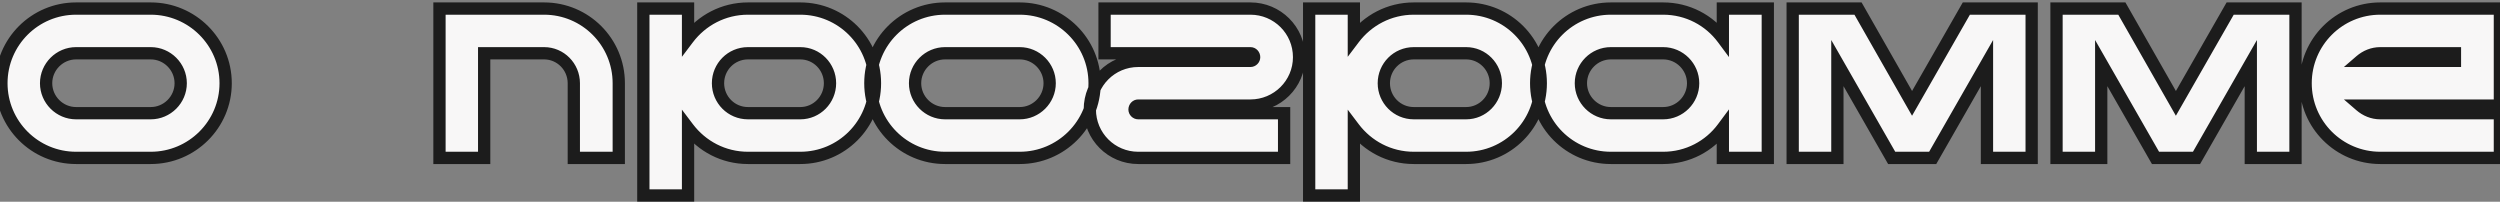
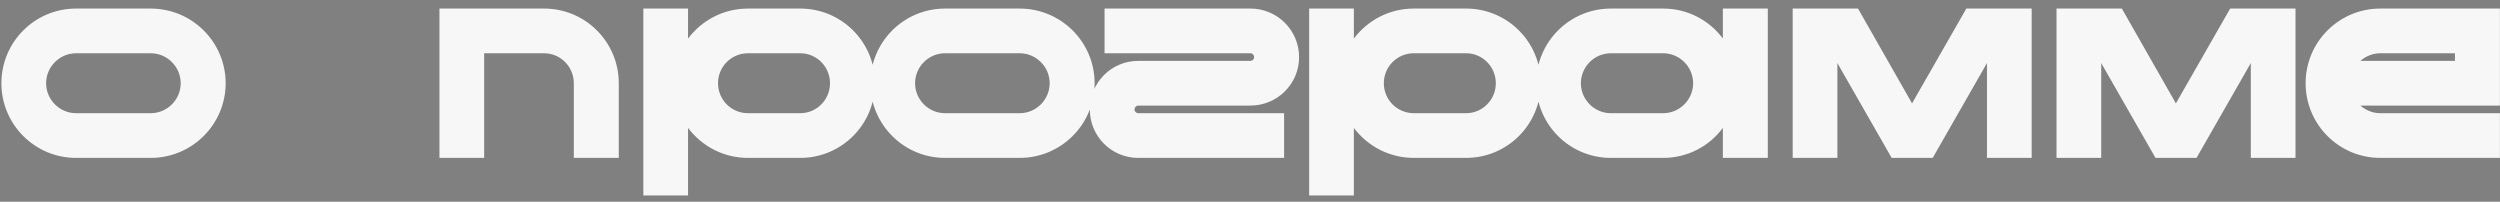
<svg xmlns="http://www.w3.org/2000/svg" width="285" height="23" viewBox="0 0 285 23" fill="none">
  <rect x="0" y="0" width="285" height="23" fill="#808080" stroke="none" />
  <path d="M17.184 0.976C21.888 0.976 25.724 4.784 25.724 9.488C25.724 14.192 21.888 18 17.184 18H8.672C3.968 18 0.16 14.192 0.16 9.488C0.16 4.784 3.968 0.976 8.672 0.976H17.184ZM17.184 12.904C19.06 12.904 20.6 11.364 20.6 9.488C20.6 7.612 19.06 6.072 17.184 6.072H8.672C6.796 6.072 5.256 7.612 5.256 9.488C5.256 11.364 6.796 12.904 8.672 12.904H17.184ZM62.028 0.976C66.731 0.976 70.54 4.784 70.54 9.488V18H65.415V9.488C65.415 7.612 63.904 6.072 62.028 6.072H55.196V18H50.099V0.976H62.028ZM91.233 0.976C95.937 0.976 99.745 4.784 99.745 9.488C99.745 14.192 95.937 18 91.233 18H85.269C82.469 18 80.005 16.656 78.437 14.584V22.284H73.341V0.976H78.437V4.392C80.005 2.32 82.469 0.976 85.269 0.976H91.233ZM91.233 12.904C93.109 12.904 94.621 11.364 94.621 9.488C94.621 7.612 93.109 6.072 91.233 6.072H85.269C83.365 6.072 81.853 7.612 81.853 9.488C81.853 11.364 83.365 12.904 85.269 12.904H91.233ZM116.246 0.976C120.95 0.976 124.786 4.784 124.786 9.488C124.786 14.192 120.95 18 116.246 18H107.734C103.03 18 99.222 14.192 99.222 9.488C99.222 4.784 103.03 0.976 107.734 0.976H116.246ZM116.246 12.904C118.122 12.904 119.662 11.364 119.662 9.488C119.662 7.612 118.122 6.072 116.246 6.072H107.734C105.858 6.072 104.318 7.612 104.318 9.488C104.318 11.364 105.858 12.904 107.734 12.904H116.246ZM129.756 12.036C129.532 12.036 129.336 12.232 129.336 12.484C129.336 12.708 129.532 12.904 129.756 12.904H146.388V18H129.756C126.704 18 124.24 15.536 124.24 12.484C124.24 9.404 126.704 6.94 129.756 6.94H142.552C142.776 6.94 142.972 6.744 142.972 6.52C142.972 6.268 142.776 6.072 142.552 6.072H125.92V0.976H142.552C145.604 0.976 148.096 3.44 148.096 6.52C148.096 9.572 145.604 12.036 142.552 12.036H129.756ZM167.136 0.976C171.84 0.976 175.648 4.784 175.648 9.488C175.648 14.192 171.84 18 167.136 18H161.172C158.372 18 155.908 16.656 154.34 14.584V22.284H149.244V0.976H154.34V4.392C155.908 2.32 158.372 0.976 161.172 0.976H167.136ZM167.136 12.904C169.012 12.904 170.524 11.364 170.524 9.488C170.524 7.612 169.012 6.072 167.136 6.072H161.172C159.268 6.072 157.756 7.612 157.756 9.488C157.756 11.364 159.268 12.904 161.172 12.904H167.136ZM196.405 0.976H201.529V18H196.405V14.584C194.865 16.656 192.401 18 189.601 18H183.637C178.933 18 175.125 14.192 175.125 9.488C175.125 4.784 178.933 0.976 183.637 0.976H189.601C192.401 0.976 194.865 2.32 196.405 4.392V0.976ZM189.601 12.904C191.477 12.904 193.017 11.364 193.017 9.488C193.017 7.612 191.477 6.072 189.601 6.072H183.637C181.761 6.072 180.221 7.612 180.221 9.488C180.221 11.364 181.761 12.904 183.637 12.904H189.601ZM224.162 0.976H231.61V18H226.514V7.192L220.326 18H215.65L209.462 7.192V18H204.366V0.976H211.814L217.974 11.784L224.162 0.976ZM254.239 0.976H261.687V18H256.591V7.192L250.403 18H245.727L239.539 7.192V18H234.443V0.976H241.891L248.051 11.784L254.239 0.976ZM284.988 0.976V12.036H269.084C269.7 12.568 270.484 12.904 271.352 12.904H284.988V18H271.352C266.648 18 262.84 14.192 262.84 9.488C262.84 4.784 266.648 0.976 271.352 0.976H284.988ZM279.864 6.94V6.072H271.352C270.484 6.072 269.7 6.408 269.084 6.94H279.864Z" fill="#F8F7F7" />
-   <path d="M17.184 1.676C21.504 1.676 25.024 5.174 25.024 9.488H26.424C26.424 4.394 22.272 0.276 17.184 0.276V1.676ZM25.024 9.488C25.024 13.802 21.504 17.3 17.184 17.3V18.7C22.272 18.7 26.424 14.582 26.424 9.488H25.024ZM17.184 17.3H8.672V18.7H17.184V17.3ZM8.672 17.3C4.355 17.3 0.86 13.805 0.86 9.488H-0.54C-0.54 14.579 3.581 18.7 8.672 18.7V17.3ZM0.86 9.488C0.86 5.171 4.355 1.676 8.672 1.676V0.276C3.581 0.276 -0.54 4.397 -0.54 9.488H0.86ZM8.672 1.676H17.184V0.276H8.672V1.676ZM17.184 13.604C19.447 13.604 21.3 11.751 21.3 9.488H19.9C19.9 10.977 18.673 12.204 17.184 12.204V13.604ZM21.3 9.488C21.3 7.225 19.447 5.372 17.184 5.372V6.772C18.673 6.772 19.9 7.999 19.9 9.488H21.3ZM17.184 5.372H8.672V6.772H17.184V5.372ZM8.672 5.372C6.409 5.372 4.556 7.225 4.556 9.488H5.956C5.956 7.999 7.183 6.772 8.672 6.772V5.372ZM4.556 9.488C4.556 11.751 6.409 13.604 8.672 13.604V12.204C7.183 12.204 5.956 10.977 5.956 9.488H4.556ZM8.672 13.604H17.184V12.204H8.672V13.604ZM70.54 18V18.7H71.24V18H70.54ZM65.415 18H64.716V18.7H65.415V18ZM55.196 6.072V5.372H54.495V6.072H55.196ZM55.196 18V18.7H55.895V18H55.196ZM50.099 18H49.4V18.7H50.099V18ZM50.099 0.976V0.276H49.4V0.976H50.099ZM62.028 1.676C66.345 1.676 69.84 5.171 69.84 9.488H71.24C71.24 4.397 67.118 0.276 62.028 0.276V1.676ZM69.84 9.488V18H71.24V9.488H69.84ZM70.54 17.3H65.415V18.7H70.54V17.3ZM66.115 18V9.488H64.716V18H66.115ZM66.115 9.488C66.115 7.233 64.298 5.372 62.028 5.372V6.772C63.51 6.772 64.716 7.991 64.716 9.488H66.115ZM62.028 5.372H55.196V6.772H62.028V5.372ZM54.495 6.072V18H55.895V6.072H54.495ZM55.196 17.3H50.099V18.7H55.196V17.3ZM50.8 18V0.976H49.4V18H50.8ZM50.099 1.676H62.028V0.276H50.099V1.676ZM78.437 14.584L78.995 14.162L77.737 12.499V14.584H78.437ZM78.437 22.284V22.984H79.137V22.284H78.437ZM73.341 22.284H72.641V22.984H73.341V22.284ZM73.341 0.976V0.276H72.641V0.976H73.341ZM78.437 0.976H79.137V0.276H78.437V0.976ZM78.437 4.392H77.737V6.477L78.995 4.814L78.437 4.392ZM91.233 1.676C95.55 1.676 99.045 5.171 99.045 9.488H100.445C100.445 4.397 96.323 0.276 91.233 0.276V1.676ZM99.045 9.488C99.045 13.805 95.55 17.3 91.233 17.3V18.7C96.323 18.7 100.445 14.579 100.445 9.488H99.045ZM91.233 17.3H85.269V18.7H91.233V17.3ZM85.269 17.3C82.7 17.3 80.438 16.069 78.995 14.162L77.878 15.006C79.571 17.243 82.237 18.7 85.269 18.7V17.3ZM77.737 14.584V22.284H79.137V14.584H77.737ZM78.437 21.584H73.341V22.984H78.437V21.584ZM74.041 22.284V0.976H72.641V22.284H74.041ZM73.341 1.676H78.437V0.276H73.341V1.676ZM77.737 0.976V4.392H79.137V0.976H77.737ZM78.995 4.814C80.438 2.907 82.7 1.676 85.269 1.676V0.276C82.237 0.276 79.571 1.733 77.878 3.97L78.995 4.814ZM85.269 1.676H91.233V0.276H85.269V1.676ZM91.233 13.604C93.503 13.604 95.321 11.743 95.321 9.488H93.921C93.921 10.985 92.715 12.204 91.233 12.204V13.604ZM95.321 9.488C95.321 7.233 93.503 5.372 91.233 5.372V6.772C92.715 6.772 93.921 7.991 93.921 9.488H95.321ZM91.233 5.372H85.269V6.772H91.233V5.372ZM85.269 5.372C82.974 5.372 81.153 7.229 81.153 9.488H82.553C82.553 7.995 83.755 6.772 85.269 6.772V5.372ZM81.153 9.488C81.153 11.747 82.974 13.604 85.269 13.604V12.204C83.755 12.204 82.553 10.981 82.553 9.488H81.153ZM85.269 13.604H91.233V12.204H85.269V13.604ZM116.246 1.676C120.566 1.676 124.086 5.174 124.086 9.488H125.486C125.486 4.394 121.334 0.276 116.246 0.276V1.676ZM124.086 9.488C124.086 13.802 120.566 17.3 116.246 17.3V18.7C121.334 18.7 125.486 14.582 125.486 9.488H124.086ZM116.246 17.3H107.734V18.7H116.246V17.3ZM107.734 17.3C103.417 17.3 99.922 13.805 99.922 9.488H98.522C98.522 14.579 102.643 18.7 107.734 18.7V17.3ZM99.922 9.488C99.922 5.171 103.417 1.676 107.734 1.676V0.276C102.643 0.276 98.522 4.397 98.522 9.488H99.922ZM107.734 1.676H116.246V0.276H107.734V1.676ZM116.246 13.604C118.509 13.604 120.362 11.751 120.362 9.488H118.962C118.962 10.977 117.735 12.204 116.246 12.204V13.604ZM120.362 9.488C120.362 7.225 118.509 5.372 116.246 5.372V6.772C117.735 6.772 118.962 7.999 118.962 9.488H120.362ZM116.246 5.372H107.734V6.772H116.246V5.372ZM107.734 5.372C105.471 5.372 103.618 7.225 103.618 9.488H105.018C105.018 7.999 106.245 6.772 107.734 6.772V5.372ZM103.618 9.488C103.618 11.751 105.471 13.604 107.734 13.604V12.204C106.245 12.204 105.018 10.977 105.018 9.488H103.618ZM107.734 13.604H116.246V12.204H107.734V13.604ZM146.388 12.904H147.088V12.204H146.388V12.904ZM146.388 18V18.7H147.088V18H146.388ZM125.92 6.072H125.22V6.772H125.92V6.072ZM125.92 0.976V0.276H125.22V0.976H125.92ZM129.756 11.336C129.117 11.336 128.636 11.875 128.636 12.484H130.036C130.036 12.589 129.948 12.736 129.756 12.736V11.336ZM128.636 12.484C128.636 13.095 129.146 13.604 129.756 13.604V12.204C129.85 12.204 129.918 12.244 129.957 12.283C129.997 12.322 130.036 12.39 130.036 12.484H128.636ZM129.756 13.604H146.388V12.204H129.756V13.604ZM145.688 12.904V18H147.088V12.904H145.688ZM146.388 17.3H129.756V18.7H146.388V17.3ZM129.756 17.3C127.091 17.3 124.94 15.149 124.94 12.484H123.54C123.54 15.923 126.318 18.7 129.756 18.7V17.3ZM124.94 12.484C124.94 9.788 127.093 7.64 129.756 7.64V6.24C126.316 6.24 123.54 9.02 123.54 12.484H124.94ZM129.756 7.64H142.552V6.24H129.756V7.64ZM142.552 7.64C143.163 7.64 143.672 7.131 143.672 6.52H142.272C142.272 6.426 142.312 6.358 142.351 6.319C142.391 6.28 142.458 6.24 142.552 6.24V7.64ZM143.672 6.52C143.672 5.911 143.192 5.372 142.552 5.372V6.772C142.361 6.772 142.272 6.625 142.272 6.52H143.672ZM142.552 5.372H125.92V6.772H142.552V5.372ZM126.62 6.072V0.976H125.22V6.072H126.62ZM125.92 1.676H142.552V0.276H125.92V1.676ZM142.552 1.676C145.22 1.676 147.396 3.829 147.396 6.52H148.796C148.796 3.051 145.989 0.276 142.552 0.276V1.676ZM147.396 6.52C147.396 9.181 145.222 11.336 142.552 11.336V12.736C145.986 12.736 148.796 9.963 148.796 6.52H147.396ZM142.552 11.336H129.756V12.736H142.552V11.336ZM154.34 14.584L154.898 14.162L153.64 12.499V14.584H154.34ZM154.34 22.284V22.984H155.04V22.284H154.34ZM149.244 22.284H148.544V22.984H149.244V22.284ZM149.244 0.976V0.276H148.544V0.976H149.244ZM154.34 0.976H155.04V0.276H154.34V0.976ZM154.34 4.392H153.64V6.477L154.898 4.814L154.34 4.392ZM167.136 1.676C171.453 1.676 174.948 5.171 174.948 9.488H176.348C176.348 4.397 172.226 0.276 167.136 0.276V1.676ZM174.948 9.488C174.948 13.805 171.453 17.3 167.136 17.3V18.7C172.226 18.7 176.348 14.579 176.348 9.488H174.948ZM167.136 17.3H161.172V18.7H167.136V17.3ZM161.172 17.3C158.603 17.3 156.341 16.069 154.898 14.162L153.781 15.006C155.474 17.243 158.14 18.7 161.172 18.7V17.3ZM153.64 14.584V22.284H155.04V14.584H153.64ZM154.34 21.584H149.244V22.984H154.34V21.584ZM149.944 22.284V0.976H148.544V22.284H149.944ZM149.244 1.676H154.34V0.276H149.244V1.676ZM153.64 0.976V4.392H155.04V0.976H153.64ZM154.898 4.814C156.341 2.907 158.603 1.676 161.172 1.676V0.276C158.14 0.276 155.474 1.733 153.781 3.97L154.898 4.814ZM161.172 1.676H167.136V0.276H161.172V1.676ZM167.136 13.604C169.406 13.604 171.224 11.743 171.224 9.488H169.824C169.824 10.985 168.618 12.204 167.136 12.204V13.604ZM171.224 9.488C171.224 7.233 169.406 5.372 167.136 5.372V6.772C168.618 6.772 169.824 7.991 169.824 9.488H171.224ZM167.136 5.372H161.172V6.772H167.136V5.372ZM161.172 5.372C158.877 5.372 157.056 7.229 157.056 9.488H158.456C158.456 7.995 159.658 6.772 161.172 6.772V5.372ZM157.056 9.488C157.056 11.747 158.877 13.604 161.172 13.604V12.204C159.658 12.204 158.456 10.981 158.456 9.488H157.056ZM161.172 13.604H167.136V12.204H161.172V13.604ZM196.405 0.976V0.276H195.705V0.976H196.405ZM201.529 0.976H202.229V0.276H201.529V0.976ZM201.529 18V18.7H202.229V18H201.529ZM196.405 18H195.705V18.7H196.405V18ZM196.405 14.584H197.105V12.469L195.843 14.166L196.405 14.584ZM196.405 4.392L195.843 4.81L197.105 6.507V4.392H196.405ZM196.405 1.676H201.529V0.276H196.405V1.676ZM200.829 0.976V18H202.229V0.976H200.829ZM201.529 17.3H196.405V18.7H201.529V17.3ZM197.105 18V14.584H195.705V18H197.105ZM195.843 14.166C194.43 16.068 192.171 17.3 189.601 17.3V18.7C192.631 18.7 195.3 17.244 196.967 15.002L195.843 14.166ZM189.601 17.3H183.637V18.7H189.601V17.3ZM183.637 17.3C179.32 17.3 175.825 13.805 175.825 9.488H174.425C174.425 14.579 178.546 18.7 183.637 18.7V17.3ZM175.825 9.488C175.825 5.171 179.32 1.676 183.637 1.676V0.276C178.546 0.276 174.425 4.397 174.425 9.488H175.825ZM183.637 1.676H189.601V0.276H183.637V1.676ZM189.601 1.676C192.171 1.676 194.43 2.908 195.843 4.81L196.967 3.974C195.3 1.732 192.631 0.276 189.601 0.276V1.676ZM197.105 4.392V0.976H195.705V4.392H197.105ZM189.601 13.604C191.864 13.604 193.717 11.751 193.717 9.488H192.317C192.317 10.977 191.09 12.204 189.601 12.204V13.604ZM193.717 9.488C193.717 7.225 191.864 5.372 189.601 5.372V6.772C191.09 6.772 192.317 7.999 192.317 9.488H193.717ZM189.601 5.372H183.637V6.772H189.601V5.372ZM183.637 5.372C181.374 5.372 179.521 7.225 179.521 9.488H180.921C180.921 7.999 182.148 6.772 183.637 6.772V5.372ZM179.521 9.488C179.521 11.751 181.374 13.604 183.637 13.604V12.204C182.148 12.204 180.921 10.977 180.921 9.488H179.521ZM183.637 13.604H189.601V12.204H183.637V13.604ZM224.162 0.976V0.276H223.757L223.555 0.628L224.162 0.976ZM231.61 0.976H232.31V0.276H231.61V0.976ZM231.61 18V18.7H232.31V18H231.61ZM226.514 18H225.814V18.7H226.514V18ZM226.514 7.192H227.214V4.561L225.907 6.844L226.514 7.192ZM220.326 18V18.7H220.732L220.934 18.348L220.326 18ZM215.65 18L215.043 18.348L215.245 18.7H215.65V18ZM209.462 7.192L210.07 6.844L208.762 4.561V7.192H209.462ZM209.462 18V18.7H210.162V18H209.462ZM204.366 18H203.666V18.7H204.366V18ZM204.366 0.976V0.276H203.666V0.976H204.366ZM211.814 0.976L212.423 0.629L212.221 0.276H211.814V0.976ZM217.974 11.784L217.366 12.131L217.973 13.195L218.582 12.132L217.974 11.784ZM224.162 1.676H231.61V0.276H224.162V1.676ZM230.91 0.976V18H232.31V0.976H230.91ZM231.61 17.3H226.514V18.7H231.61V17.3ZM227.214 18V7.192H225.814V18H227.214ZM225.907 6.844L219.719 17.652L220.934 18.348L227.122 7.54L225.907 6.844ZM220.326 17.3H215.65V18.7H220.326V17.3ZM216.258 17.652L210.07 6.844L208.855 7.54L215.043 18.348L216.258 17.652ZM208.762 7.192V18H210.162V7.192H208.762ZM209.462 17.3H204.366V18.7H209.462V17.3ZM205.066 18V0.976H203.666V18H205.066ZM204.366 1.676H211.814V0.276H204.366V1.676ZM211.206 1.323L217.366 12.131L218.583 11.437L212.423 0.629L211.206 1.323ZM218.582 12.132L224.77 1.324L223.555 0.628L217.367 11.436L218.582 12.132ZM254.239 0.976V0.276H253.834L253.632 0.628L254.239 0.976ZM261.687 0.976H262.387V0.276H261.687V0.976ZM261.687 18V18.7H262.387V18H261.687ZM256.591 18H255.891V18.7H256.591V18ZM256.591 7.192H257.291V4.561L255.984 6.844L256.591 7.192ZM250.403 18V18.7H250.809L251.011 18.348L250.403 18ZM245.727 18L245.12 18.348L245.322 18.7H245.727V18ZM239.539 7.192L240.147 6.844L238.839 4.561V7.192H239.539ZM239.539 18V18.7H240.239V18H239.539ZM234.443 18H233.743V18.7H234.443V18ZM234.443 0.976V0.276H233.743V0.976H234.443ZM241.891 0.976L242.5 0.629L242.298 0.276H241.891V0.976ZM248.051 11.784L247.443 12.131L248.05 13.195L248.659 12.132L248.051 11.784ZM254.239 1.676H261.687V0.276H254.239V1.676ZM260.987 0.976V18H262.387V0.976H260.987ZM261.687 17.3H256.591V18.7H261.687V17.3ZM257.291 18V7.192H255.891V18H257.291ZM255.984 6.844L249.796 17.652L251.011 18.348L257.199 7.54L255.984 6.844ZM250.403 17.3H245.727V18.7H250.403V17.3ZM246.335 17.652L240.147 6.844L238.932 7.54L245.12 18.348L246.335 17.652ZM238.839 7.192V18H240.239V7.192H238.839ZM239.539 17.3H234.443V18.7H239.539V17.3ZM235.143 18V0.976H233.743V18H235.143ZM234.443 1.676H241.891V0.276H234.443V1.676ZM241.283 1.323L247.443 12.131L248.66 11.437L242.5 0.629L241.283 1.323ZM248.659 12.132L254.847 1.324L253.632 0.628L247.444 11.436L248.659 12.132ZM284.988 0.976H285.688V0.276H284.988V0.976ZM284.988 12.036V12.736H285.688V12.036H284.988ZM269.084 12.036V11.336H267.203L268.627 12.566L269.084 12.036ZM284.988 12.904H285.688V12.204H284.988V12.904ZM284.988 18V18.7H285.688V18H284.988ZM279.864 6.94V7.64H280.564V6.94H279.864ZM279.864 6.072H280.564V5.372H279.864V6.072ZM269.084 6.94L268.627 6.41L267.203 7.64H269.084V6.94ZM284.288 0.976V12.036H285.688V0.976H284.288ZM284.988 11.336H269.084V12.736H284.988V11.336ZM268.627 12.566C269.355 13.194 270.298 13.604 271.352 13.604V12.204C270.671 12.204 270.046 11.941 269.542 11.506L268.627 12.566ZM271.352 13.604H284.988V12.204H271.352V13.604ZM284.288 12.904V18H285.688V12.904H284.288ZM284.988 17.3H271.352V18.7H284.988V17.3ZM271.352 17.3C267.035 17.3 263.54 13.805 263.54 9.488H262.14C262.14 14.579 266.262 18.7 271.352 18.7V17.3ZM263.54 9.488C263.54 5.171 267.035 1.676 271.352 1.676V0.276C266.262 0.276 262.14 4.397 262.14 9.488H263.54ZM271.352 1.676H284.988V0.276H271.352V1.676ZM280.564 6.94V6.072H279.164V6.94H280.564ZM279.864 5.372H271.352V6.772H279.864V5.372ZM271.352 5.372C270.298 5.372 269.355 5.781 268.627 6.41L269.542 7.47C270.046 7.035 270.671 6.772 271.352 6.772V5.372ZM269.084 7.64H279.864V6.24H269.084V7.64Z" fill="#1C1C1C" />
</svg>